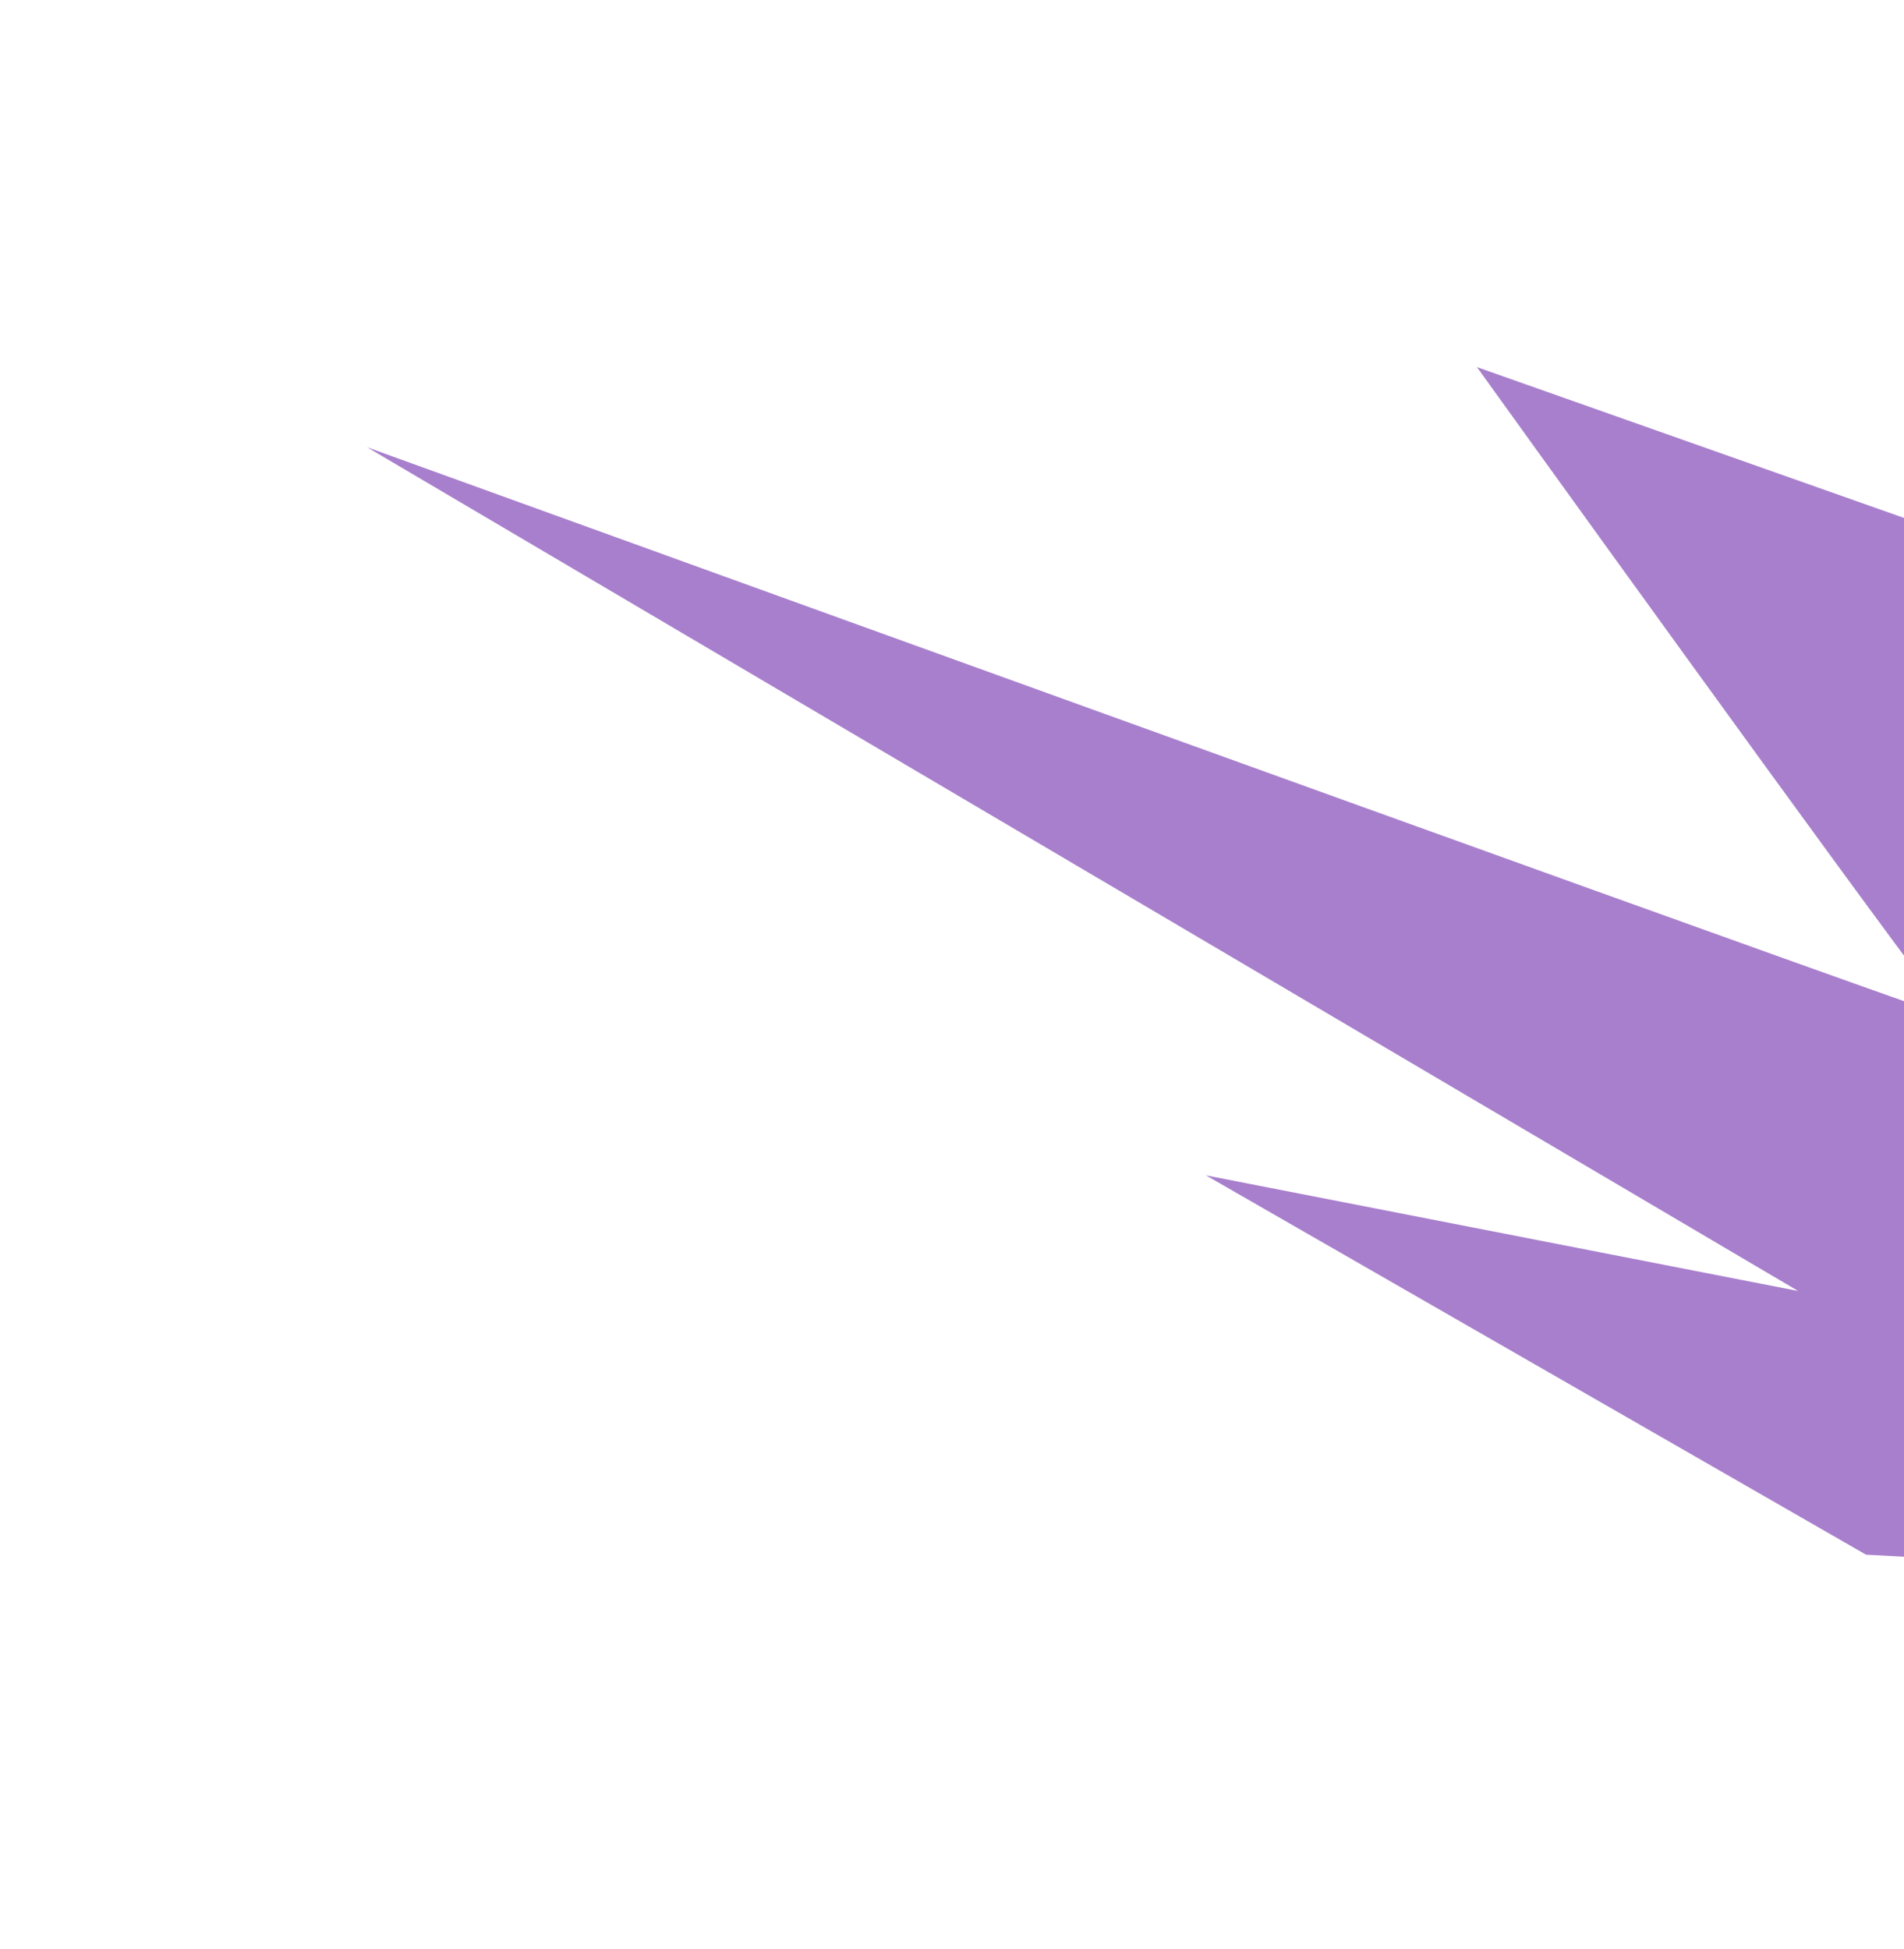
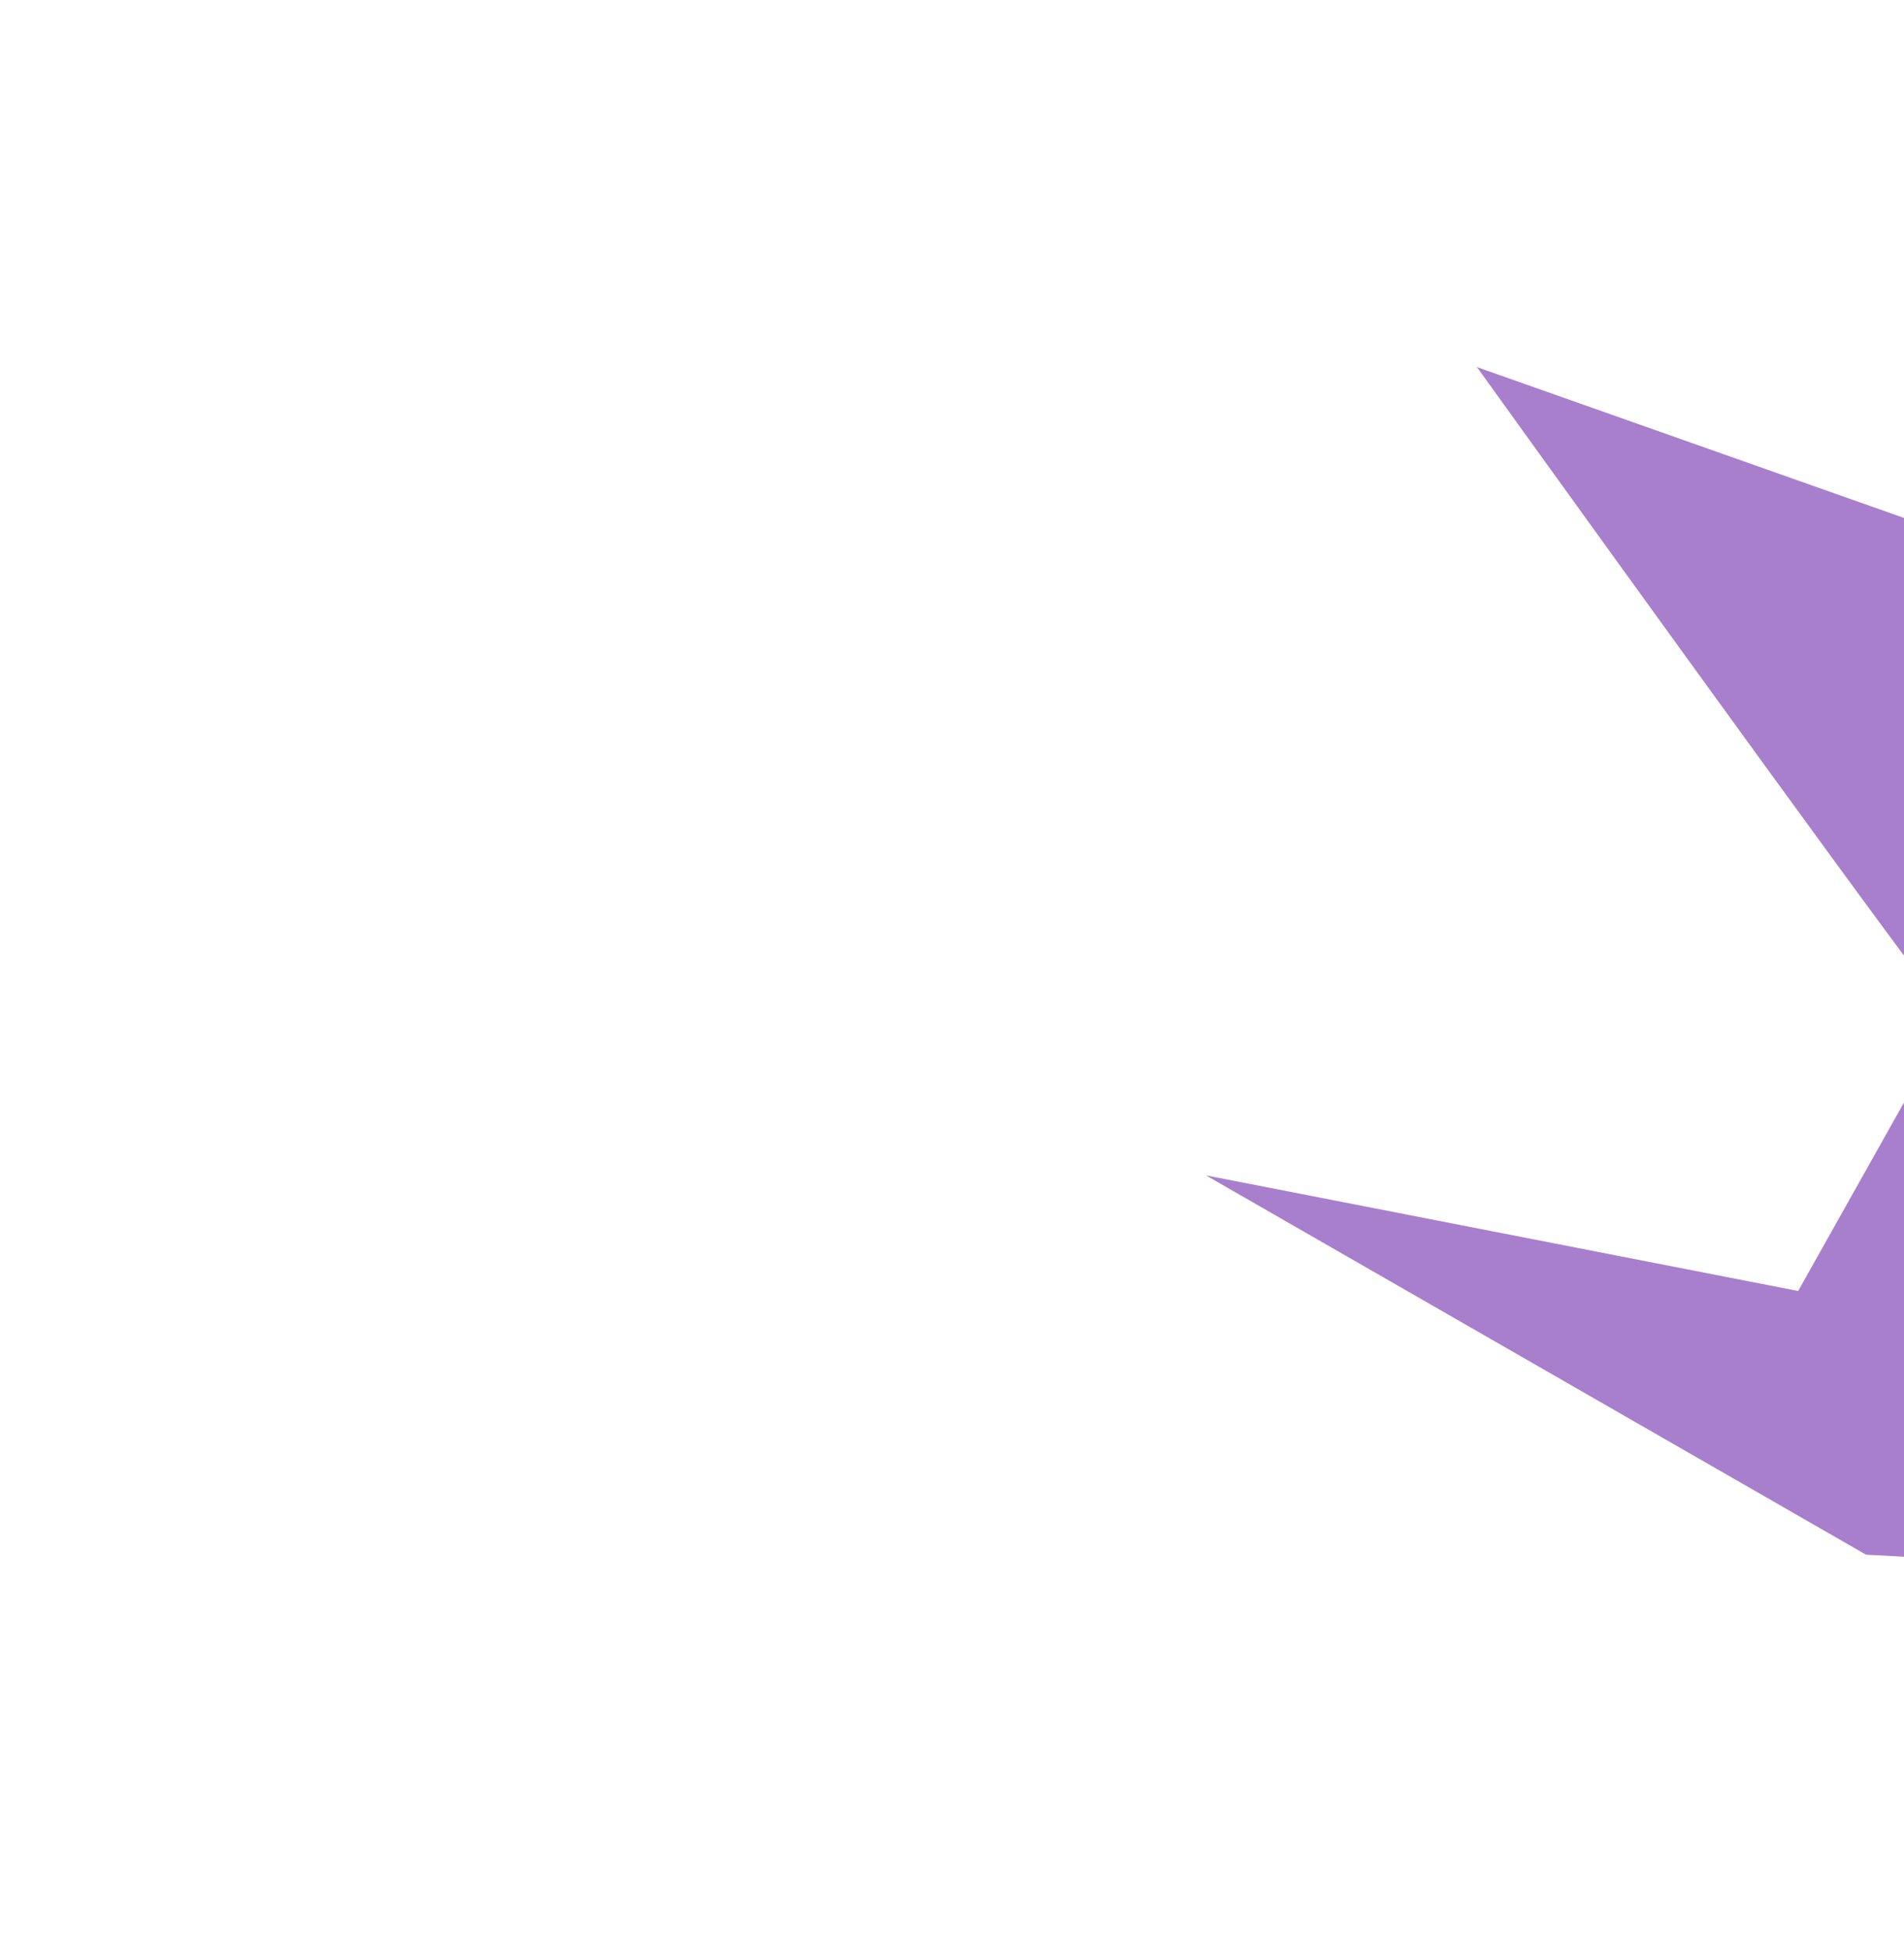
<svg xmlns="http://www.w3.org/2000/svg" width="1556" height="1593" viewBox="0 0 1556 1593" fill="none">
  <g filter="url(#filter0_f_2003_348)">
-     <path d="M985.5 960.5L1525 1270.5L1952 1293L1997 579L1207 300C1332.83 475 1586.6 826.3 1595 831.5C1603.4 836.7 735.167 523 300 365.5L1469.5 1055L985.5 960.5Z" fill="#52009D" fill-opacity="0.5" />
+     <path d="M985.5 960.5L1525 1270.5L1952 1293L1997 579L1207 300C1332.83 475 1586.6 826.3 1595 831.5L1469.5 1055L985.5 960.5Z" fill="#52009D" fill-opacity="0.5" />
  </g>
  <defs>
    <filter id="filter0_f_2003_348" x="0" y="0" width="2297" height="1593" filterUnits="userSpaceOnUse" color-interpolation-filters="sRGB">
      <feFlood flood-opacity="0" result="BackgroundImageFix" />
      <feBlend mode="normal" in="SourceGraphic" in2="BackgroundImageFix" result="shape" />
      <feGaussianBlur stdDeviation="150" result="effect1_foregroundBlur_2003_348" />
    </filter>
  </defs>
</svg>